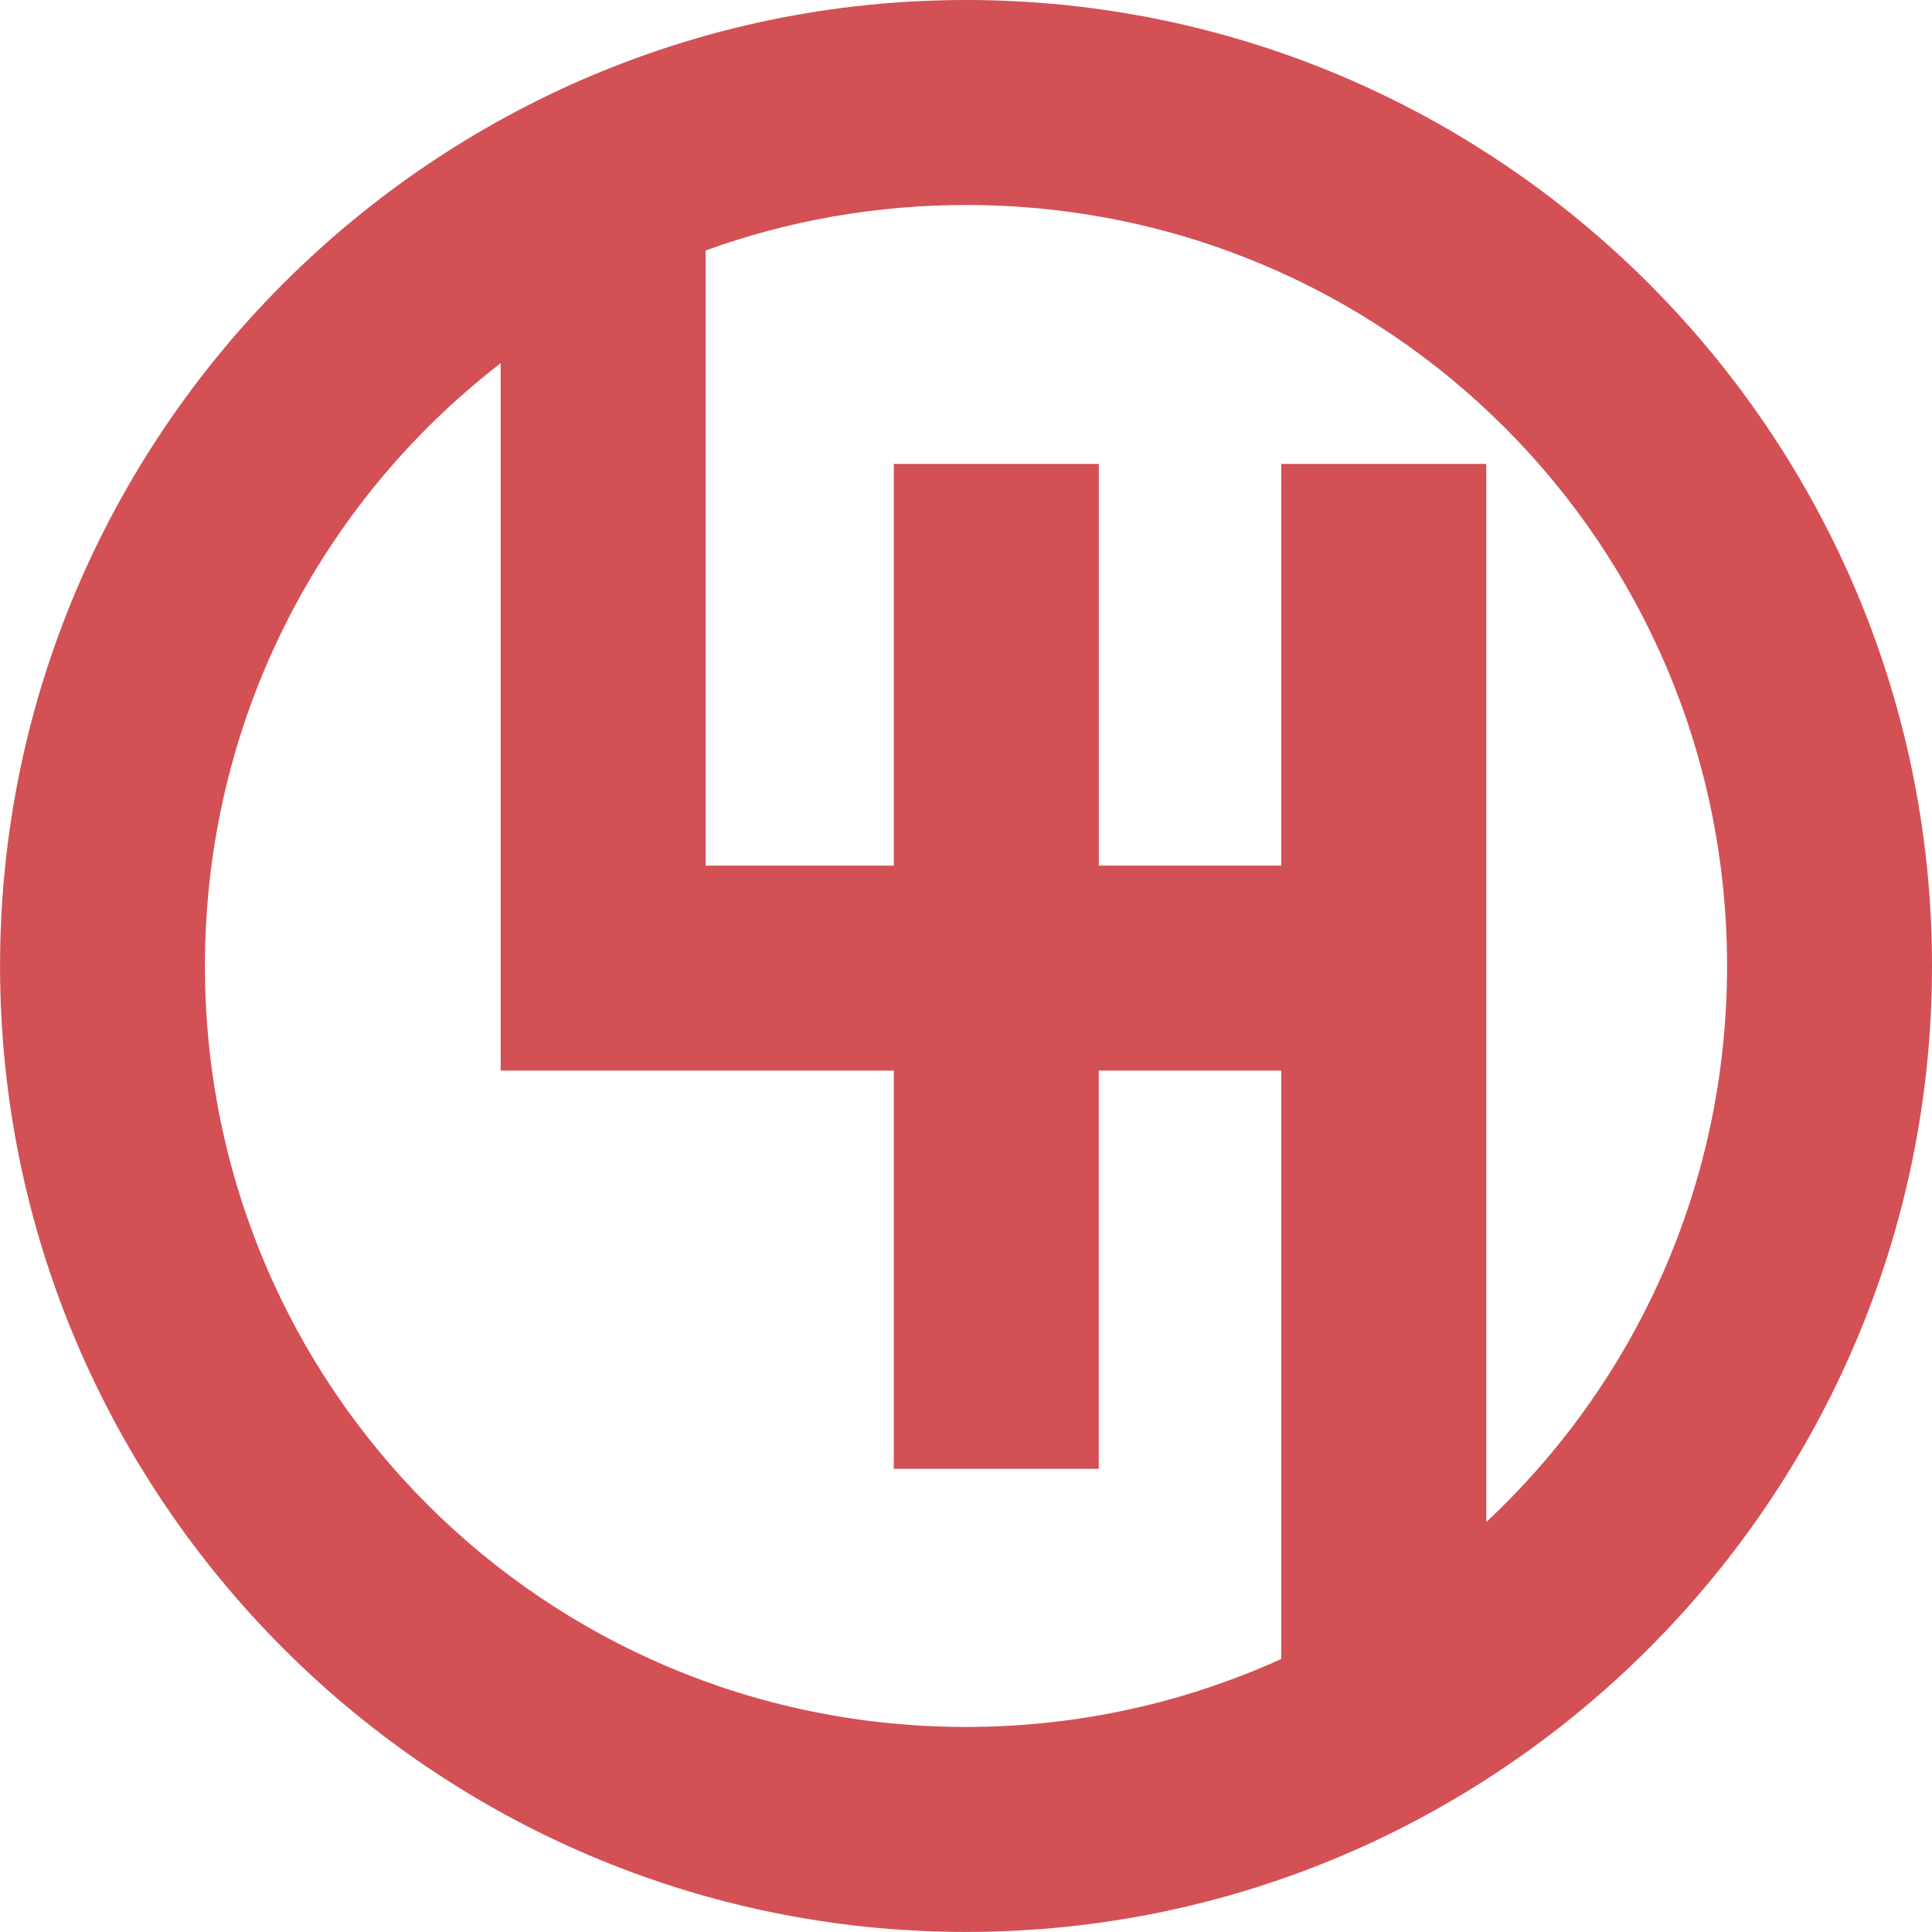
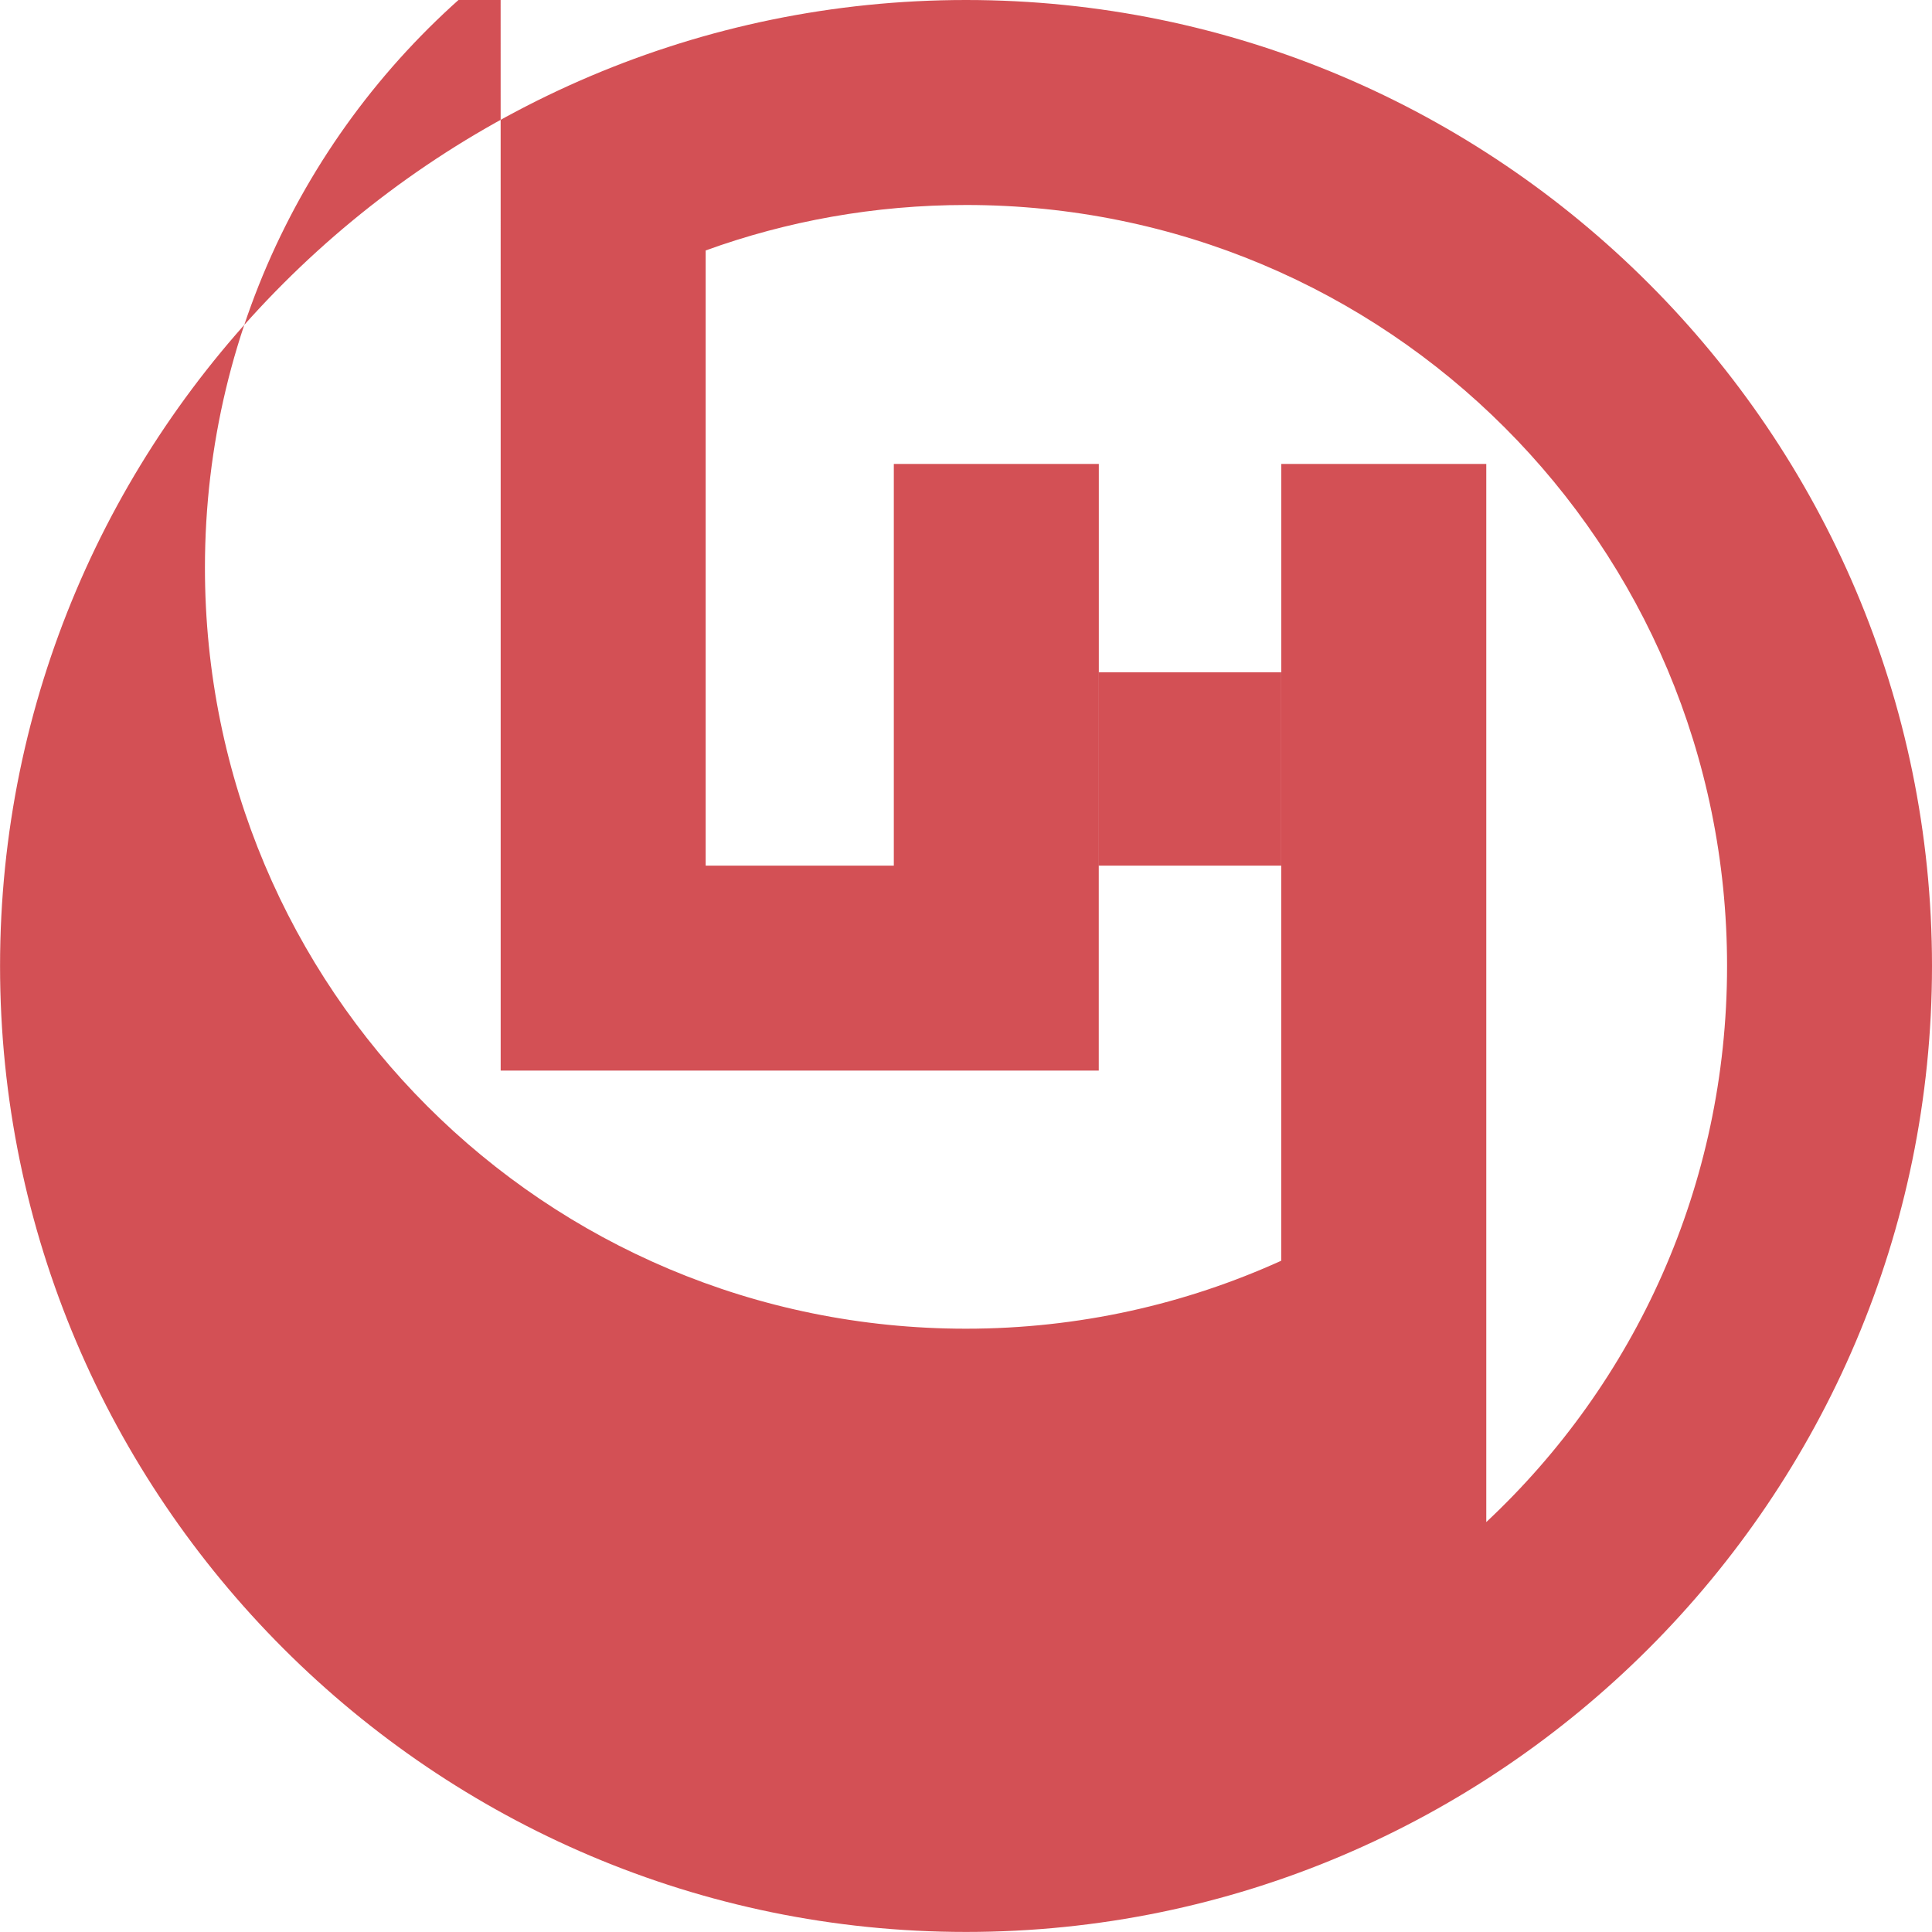
<svg xmlns="http://www.w3.org/2000/svg" width="141.38" height="141.38" version="1.1" viewBox="0 0 37.407 37.407">
  <g transform="translate(13.894 -86.24)">
-     <path d="m4.81 86.24c-10.306 0-18.703 8.397-18.703 18.703 0 10.306 8.397 18.703 18.703 18.703 10.306 0 18.703-8.397 18.703-18.703 0-10.306-8.397-18.703-18.703-18.703zm0 3.969c8.161 0 14.735 6.573 14.735 14.735 0 4.258-1.792 8.081-4.662 10.766v-20.487h-3.969v7.777h-3.533v-7.777h-3.969v7.777h-3.643v-11.911c1.571-0.569 3.269-0.88 5.041-0.88zm-9.01 3.064v13.695h7.611v7.711h3.969v-7.711h3.533v11.393c-1.859 0.843-3.923 1.316-6.104 1.316-8.161 0-14.735-6.573-14.735-14.734 0-4.761 2.24-8.98 5.725-11.67z" color="#000000" color-rendering="auto" dominant-baseline="auto" fill="#c4161c" image-rendering="auto" opacity=".75" shape-rendering="auto" solid-color="#000000" stop-color="#000000" style="font-feature-settings:normal;font-variant-alternates:normal;font-variant-caps:normal;font-variant-east-asian:normal;font-variant-ligatures:normal;font-variant-numeric:normal;font-variant-position:normal;font-variation-settings:normal;inline-size:0;isolation:auto;mix-blend-mode:normal;shape-margin:0;shape-padding:0;text-decoration-color:#000000;text-decoration-line:none;text-decoration-style:solid;text-indent:0;text-orientation:mixed;text-transform:none;white-space:normal" />
+     <path d="m4.81 86.24c-10.306 0-18.703 8.397-18.703 18.703 0 10.306 8.397 18.703 18.703 18.703 10.306 0 18.703-8.397 18.703-18.703 0-10.306-8.397-18.703-18.703-18.703zm0 3.969c8.161 0 14.735 6.573 14.735 14.735 0 4.258-1.792 8.081-4.662 10.766v-20.487h-3.969v7.777h-3.533v-7.777h-3.969v7.777h-3.643v-11.911c1.571-0.569 3.269-0.88 5.041-0.88zm-9.01 3.064v13.695h7.611h3.969v-7.711h3.533v11.393c-1.859 0.843-3.923 1.316-6.104 1.316-8.161 0-14.735-6.573-14.735-14.734 0-4.761 2.24-8.98 5.725-11.67z" color="#000000" color-rendering="auto" dominant-baseline="auto" fill="#c4161c" image-rendering="auto" opacity=".75" shape-rendering="auto" solid-color="#000000" stop-color="#000000" style="font-feature-settings:normal;font-variant-alternates:normal;font-variant-caps:normal;font-variant-east-asian:normal;font-variant-ligatures:normal;font-variant-numeric:normal;font-variant-position:normal;font-variation-settings:normal;inline-size:0;isolation:auto;mix-blend-mode:normal;shape-margin:0;shape-padding:0;text-decoration-color:#000000;text-decoration-line:none;text-decoration-style:solid;text-indent:0;text-orientation:mixed;text-transform:none;white-space:normal" />
  </g>
</svg>